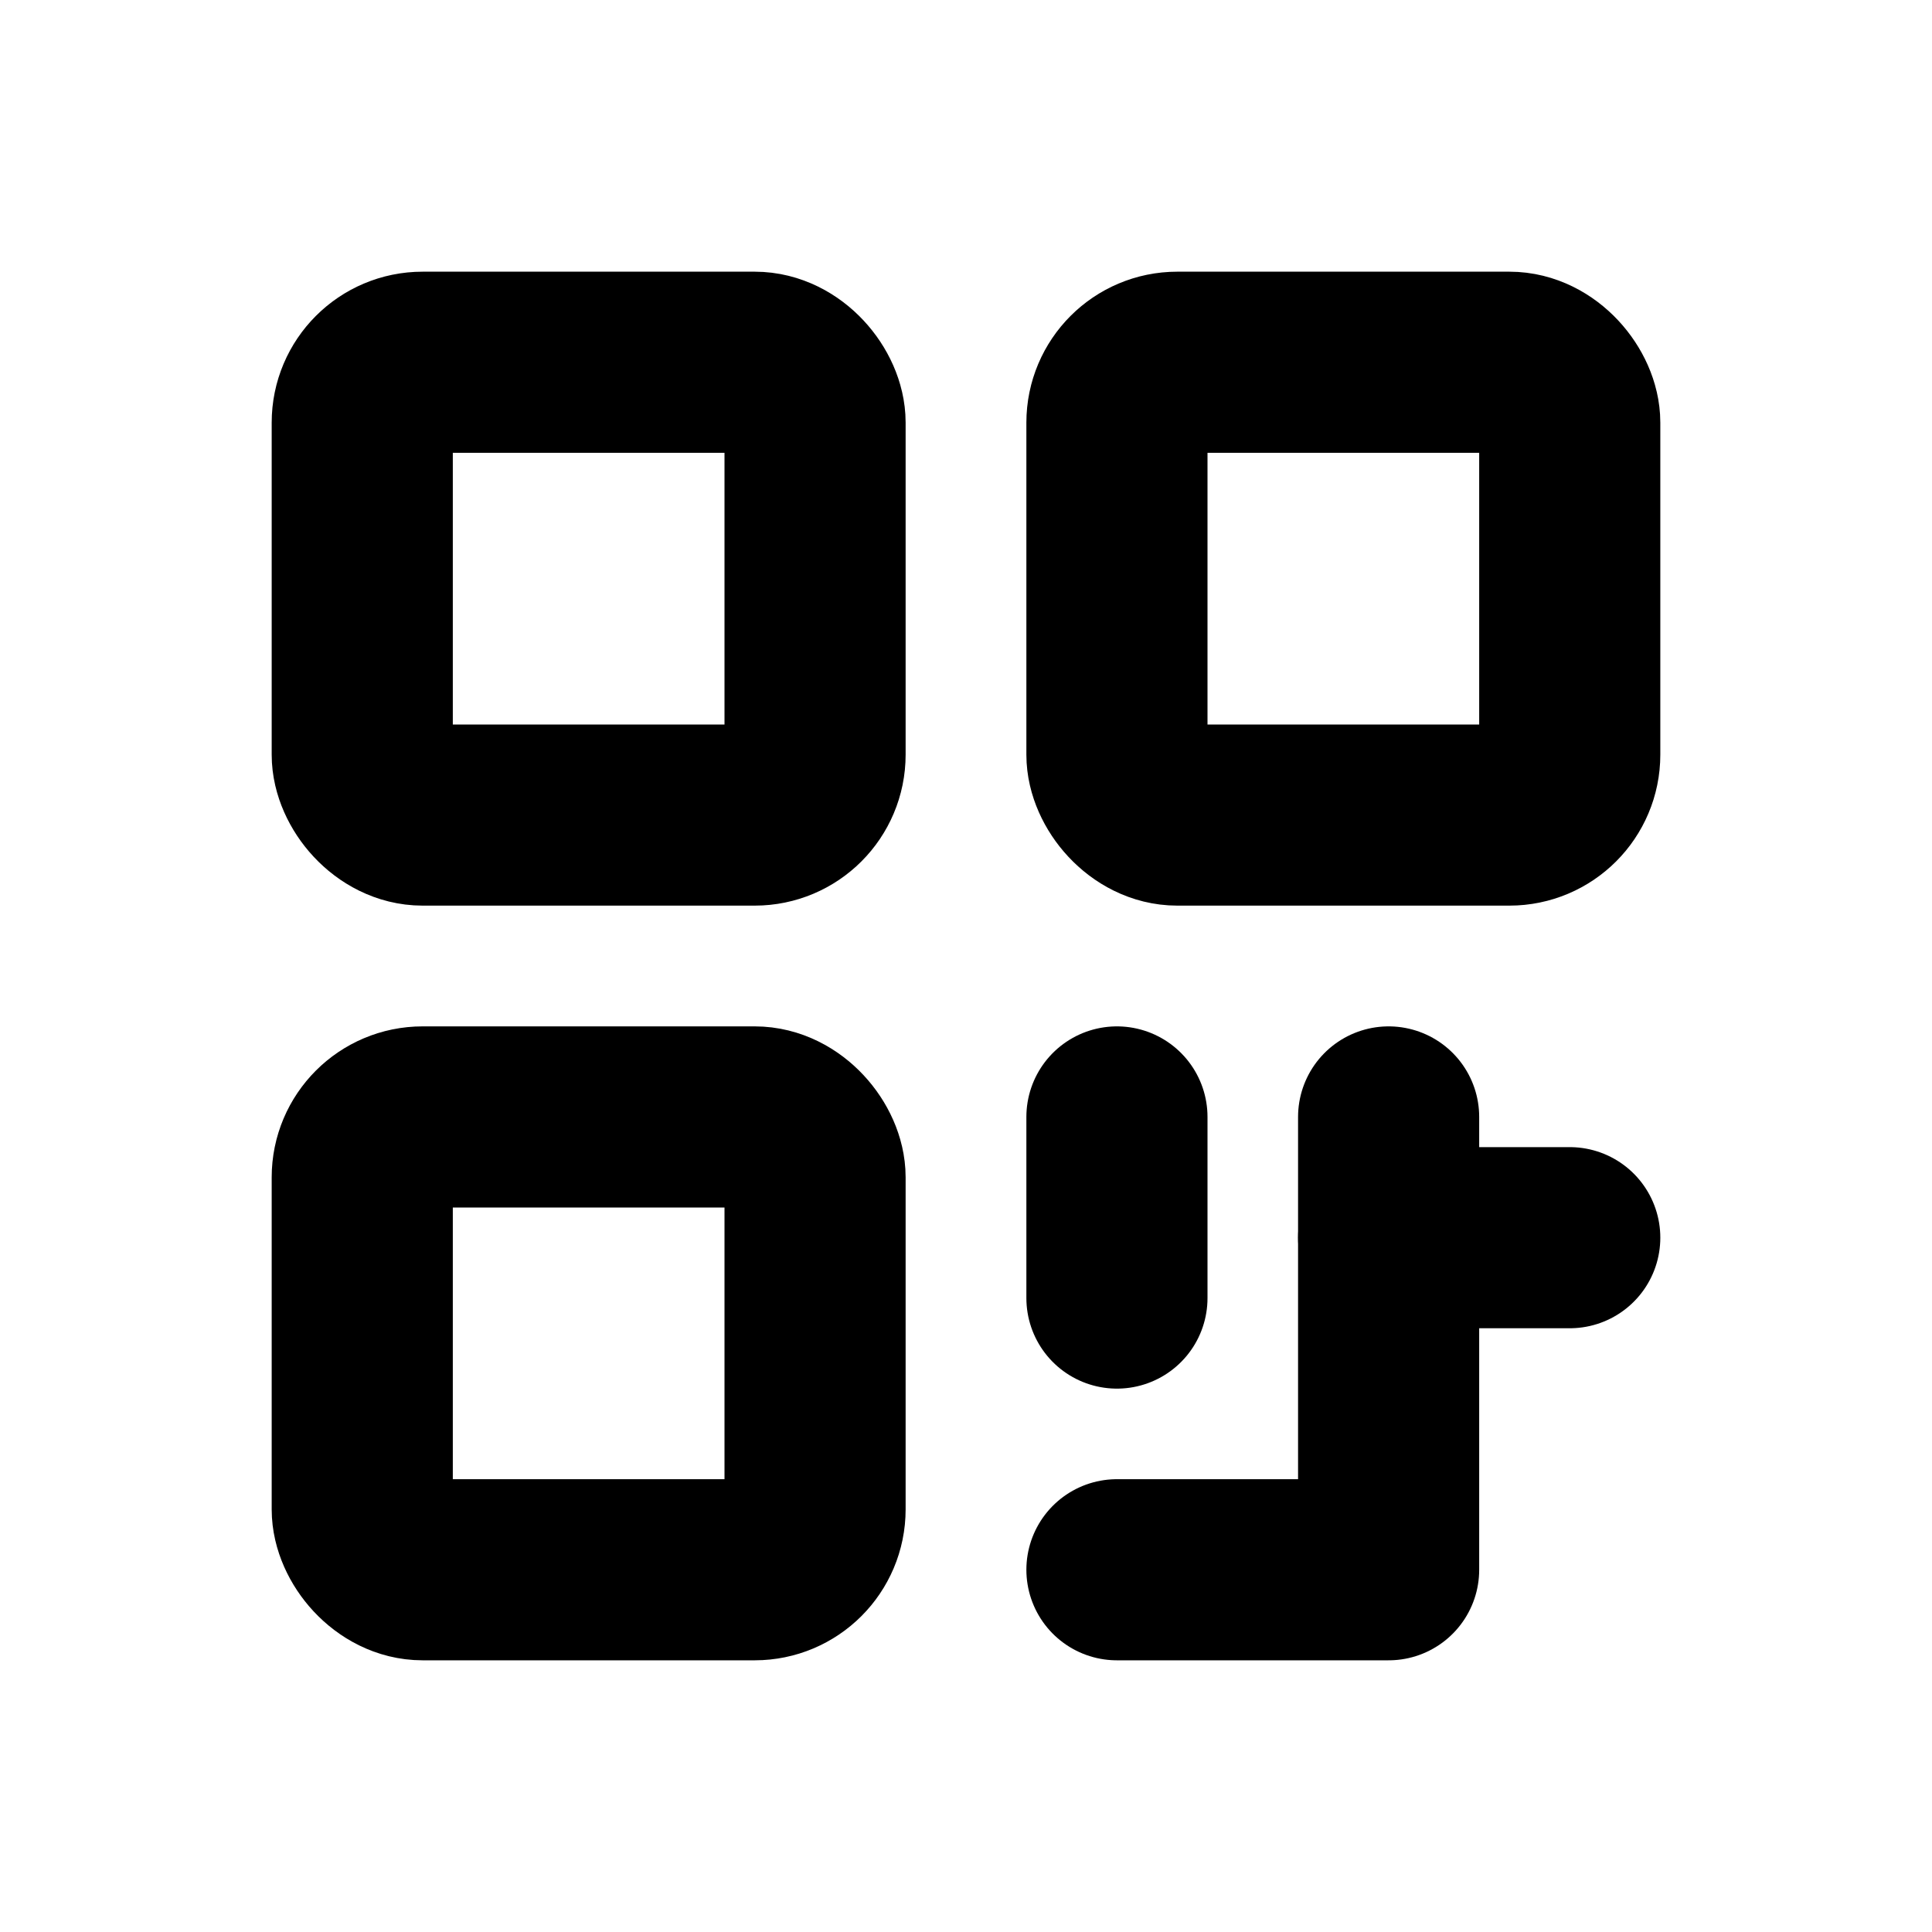
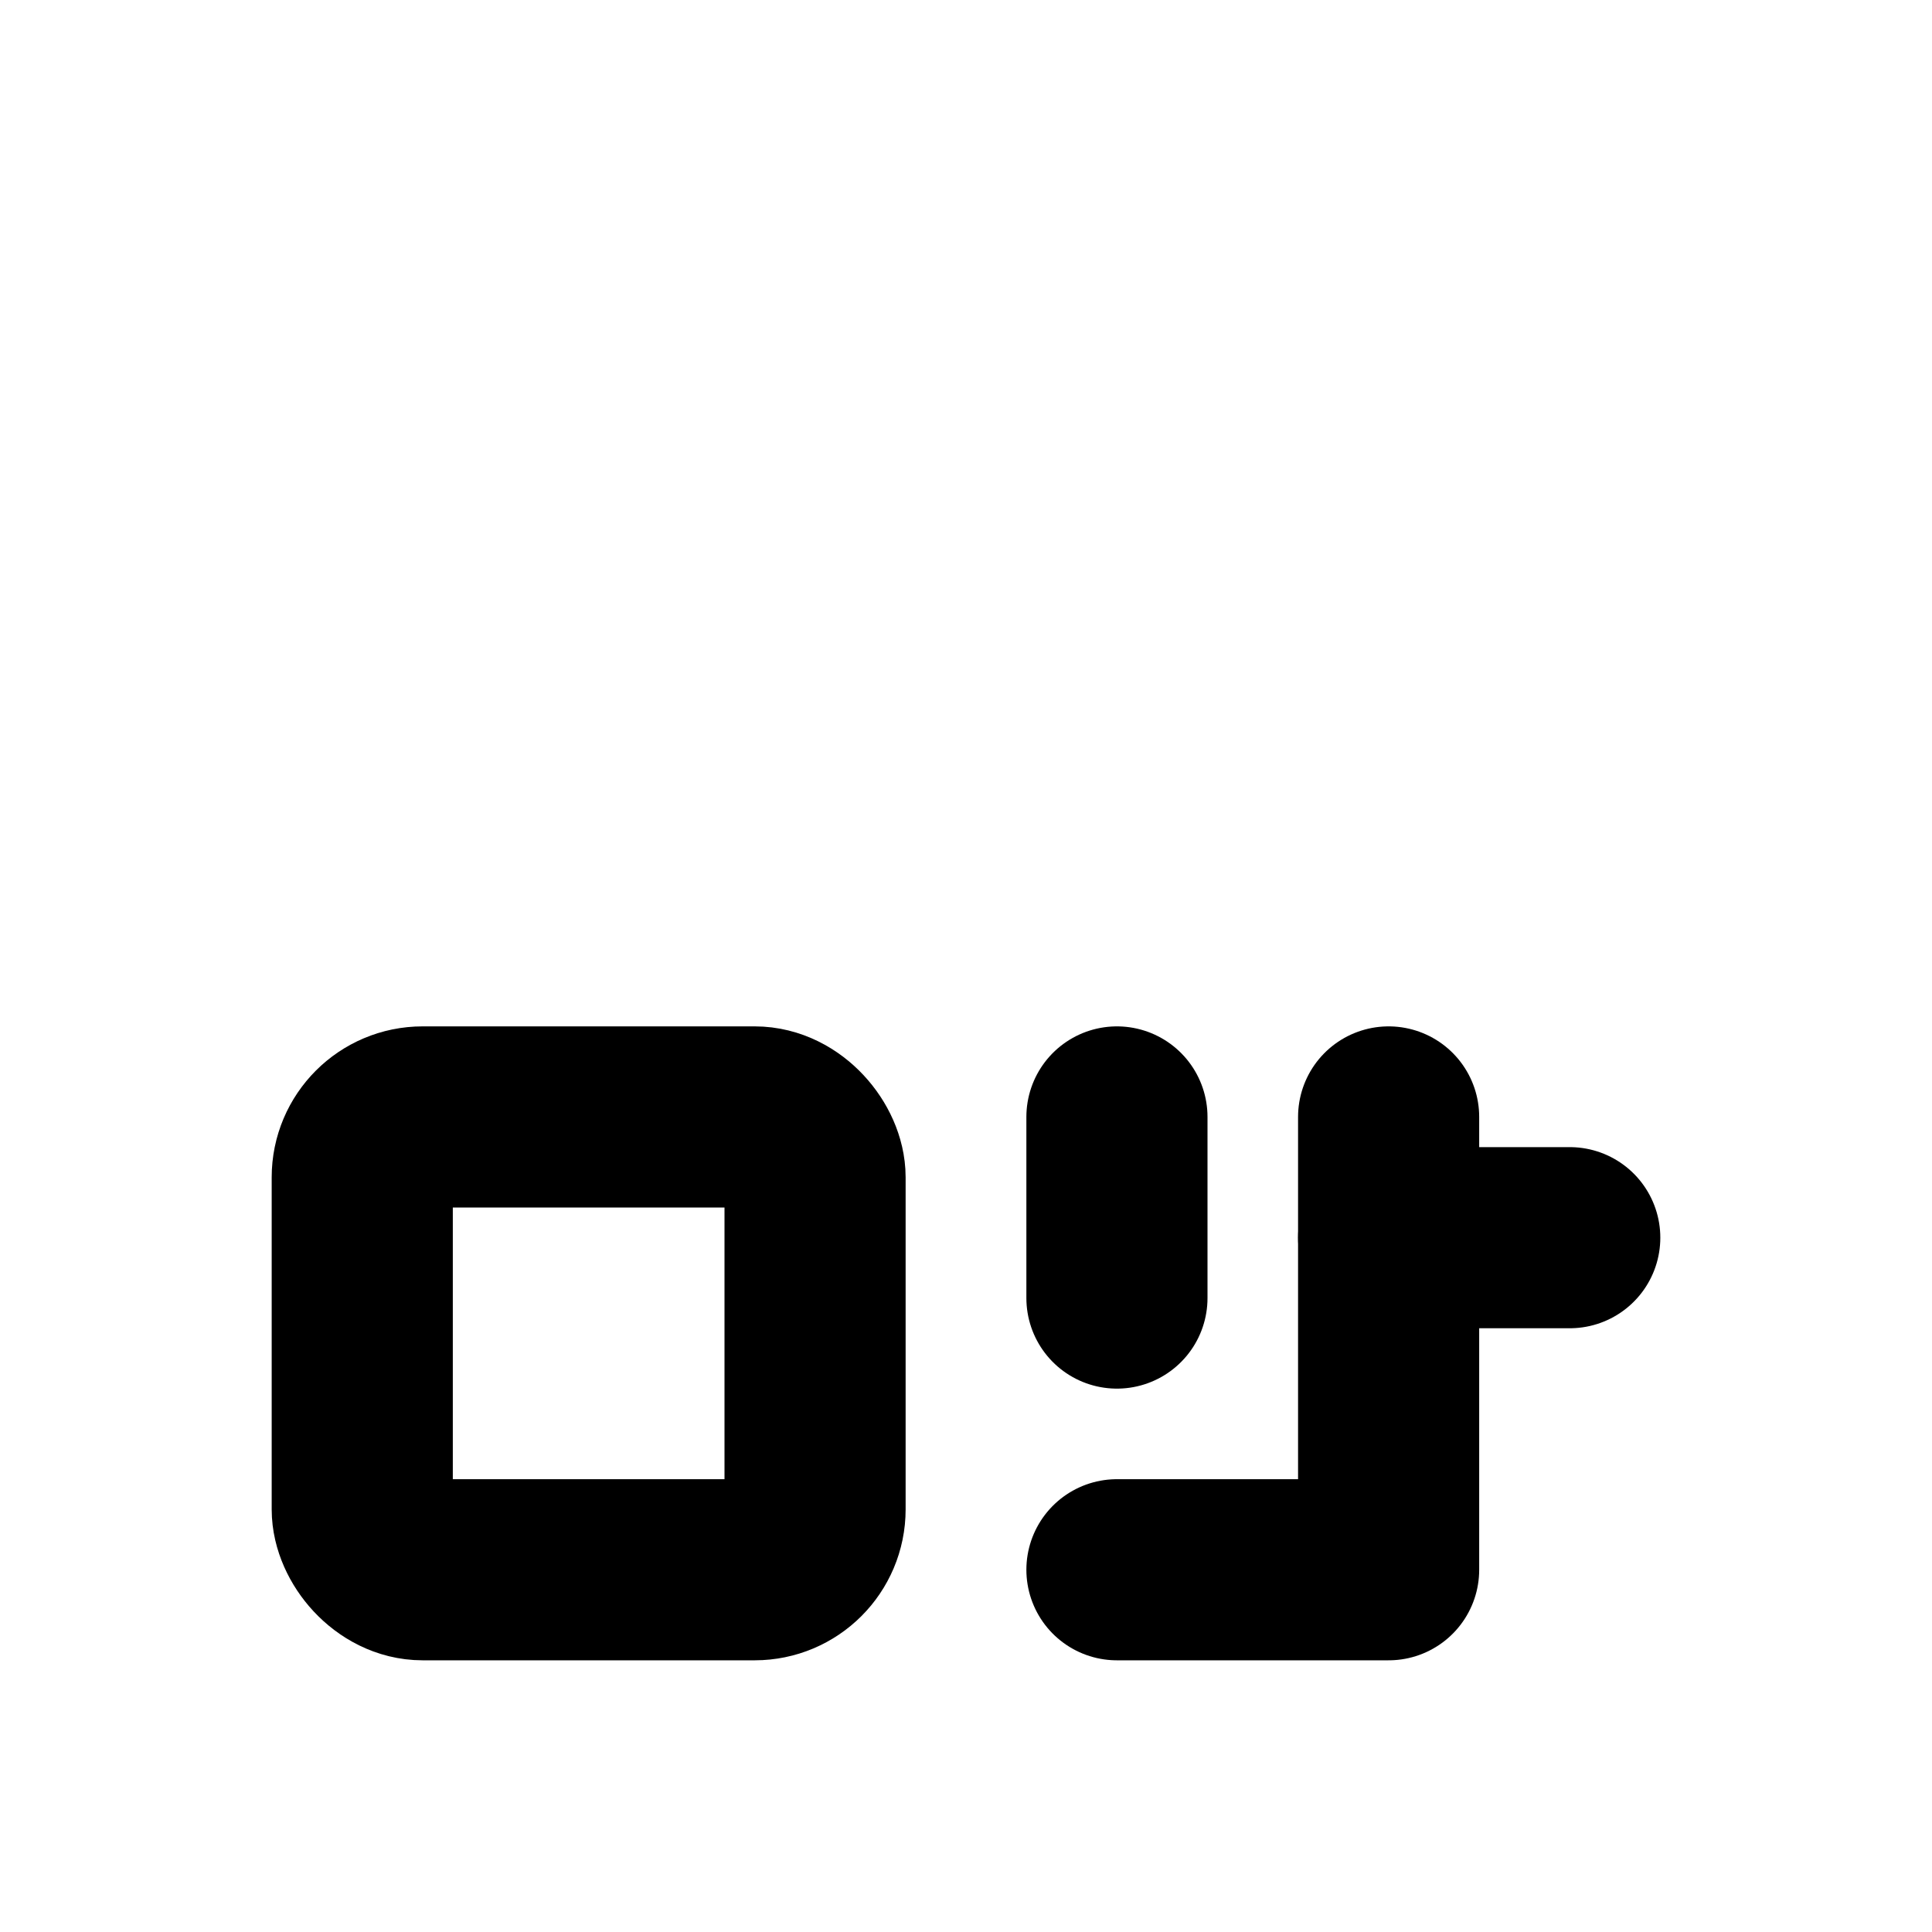
<svg xmlns="http://www.w3.org/2000/svg" viewBox="0 0 256 256">
  <rect width="256" height="256" fill="none" />
-   <rect x="48" y="48" width="60" height="60" rx="8" fill="none" stroke="#000" stroke-linecap="round" stroke-linejoin="round" stroke-width="24" />
  <rect x="48" y="148" width="60" height="60" rx="8" fill="none" stroke="#000" stroke-linecap="round" stroke-linejoin="round" stroke-width="24" />
-   <rect x="148" y="48" width="60" height="60" rx="8" fill="none" stroke="#000" stroke-linecap="round" stroke-linejoin="round" stroke-width="24" />
  <line x1="148" y1="148" x2="148" y2="172" fill="none" stroke="#000" stroke-linecap="round" stroke-linejoin="round" stroke-width="24" />
  <polyline points="148 208 184 208 184 148" fill="none" stroke="#000" stroke-linecap="round" stroke-linejoin="round" stroke-width="24" />
  <line x1="184" y1="164" x2="208" y2="164" fill="none" stroke="#000" stroke-linecap="round" stroke-linejoin="round" stroke-width="24" />
</svg>